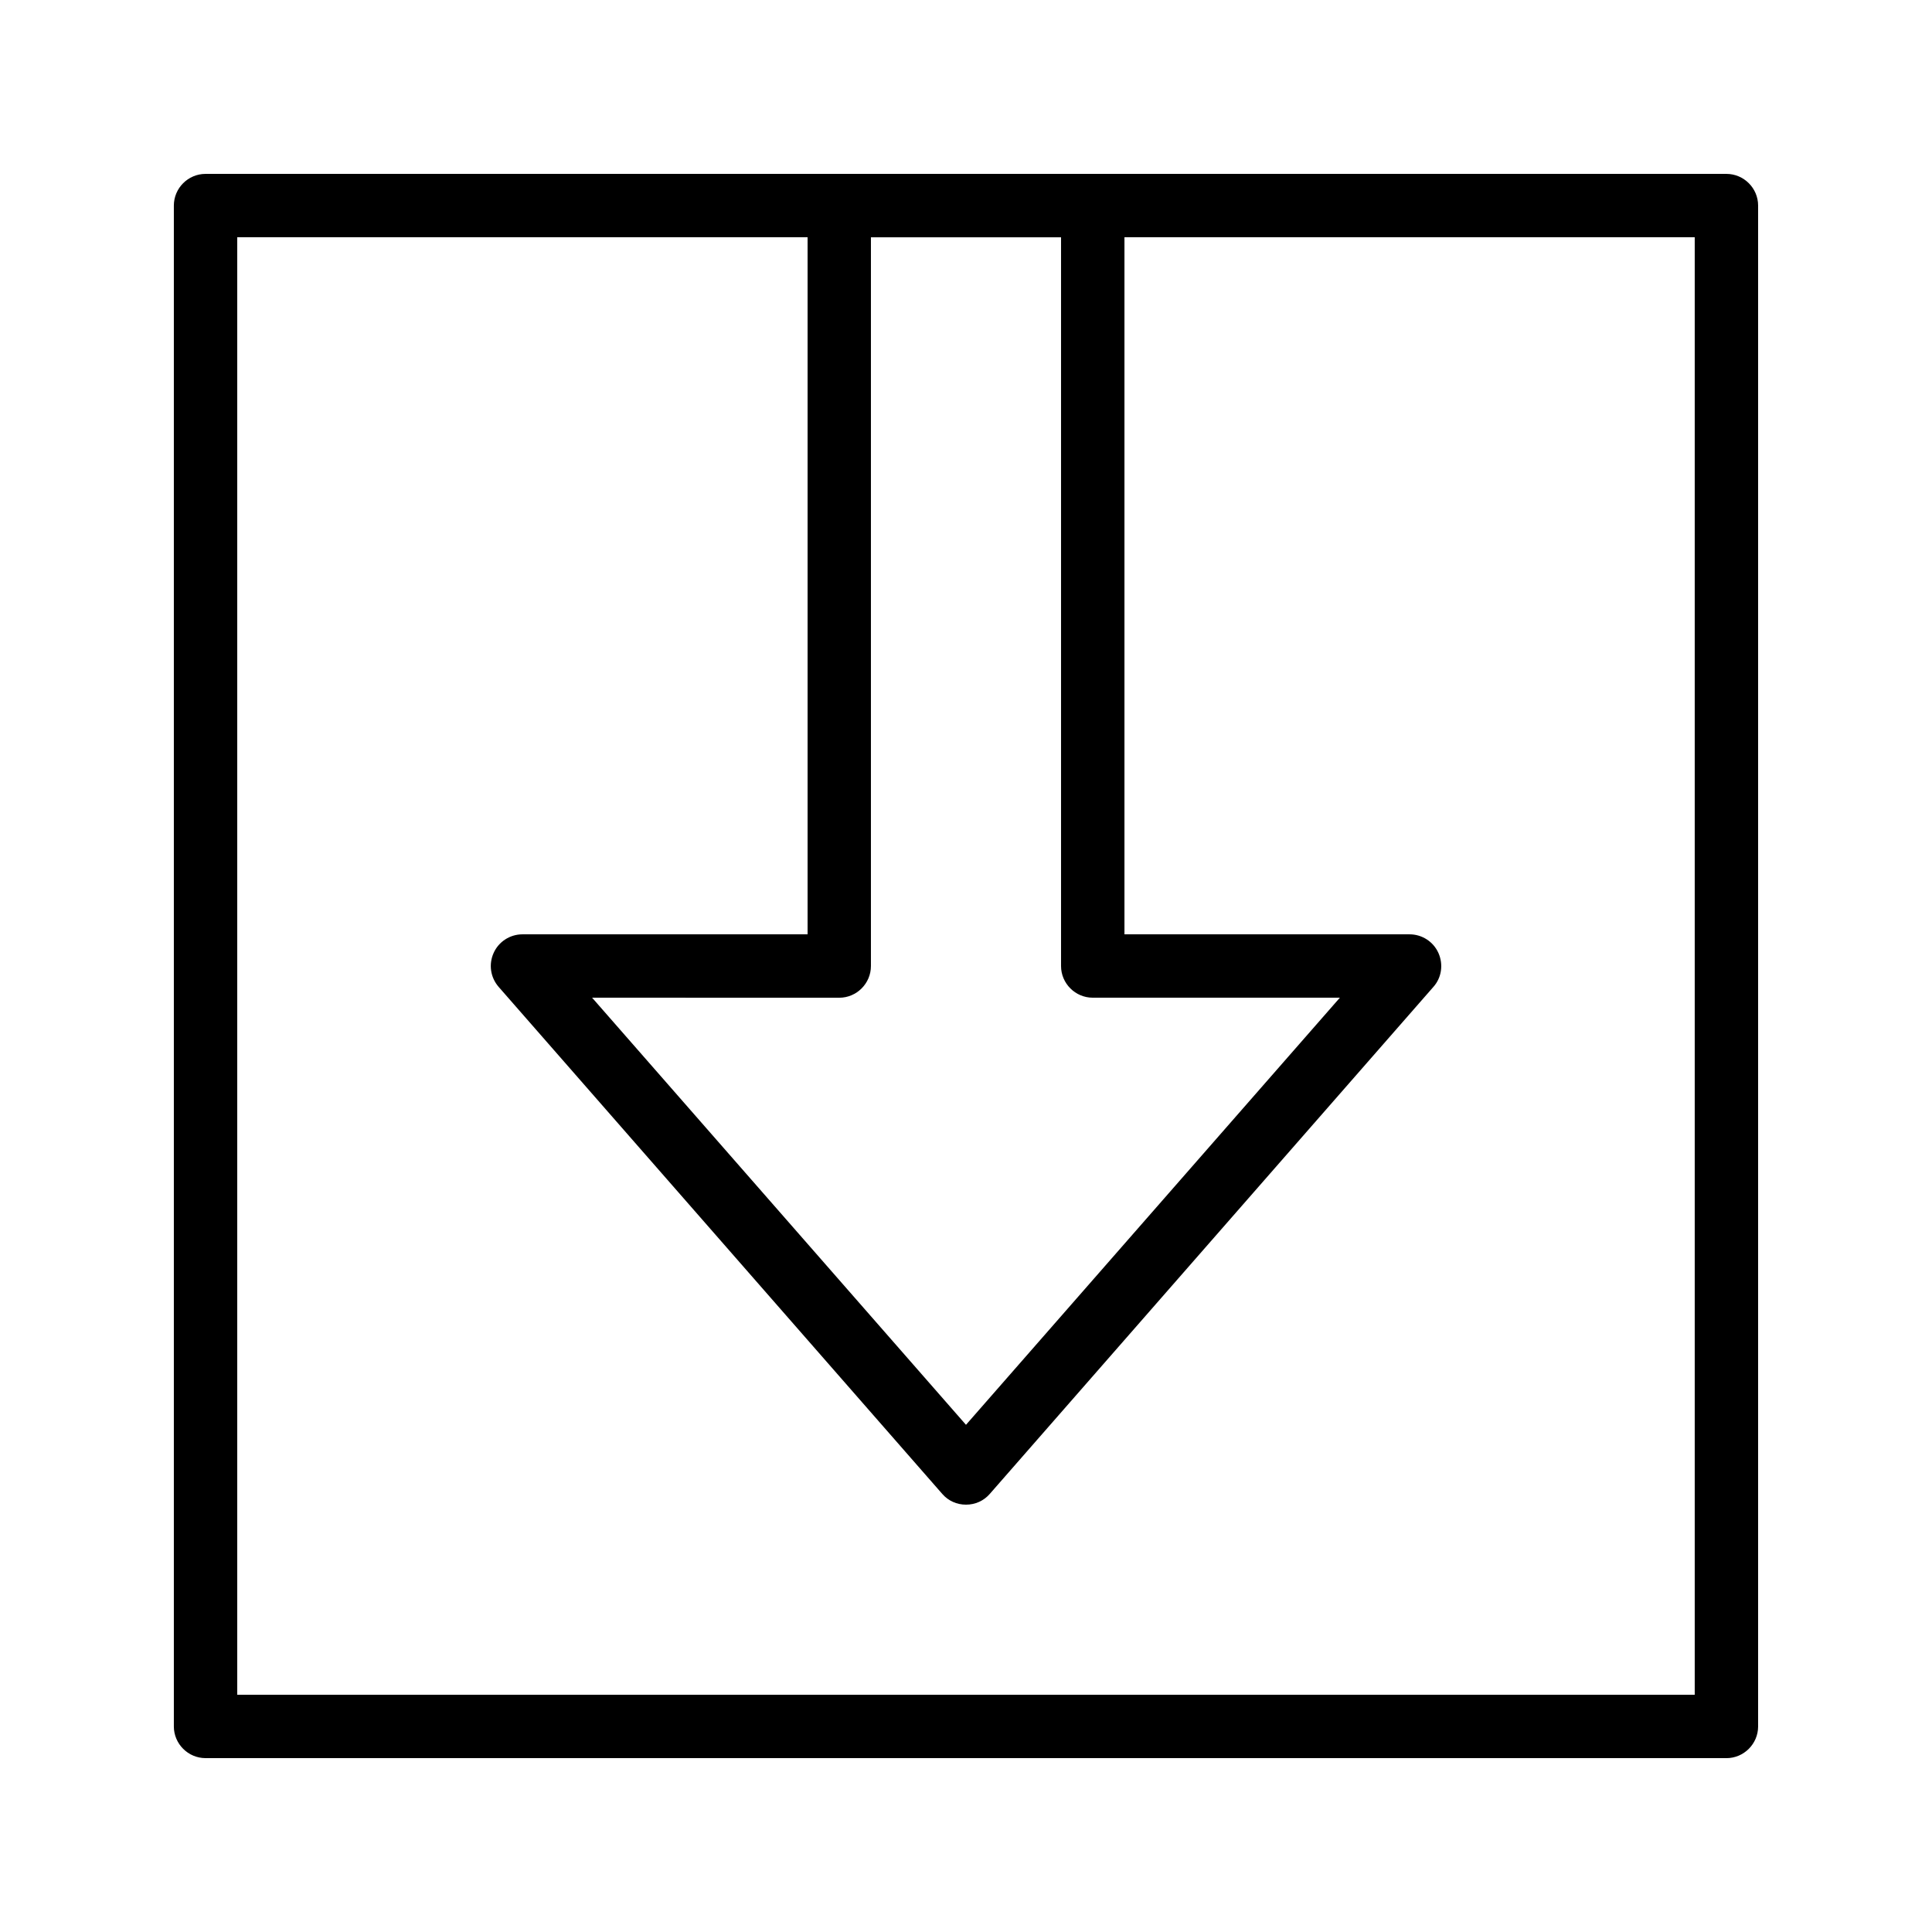
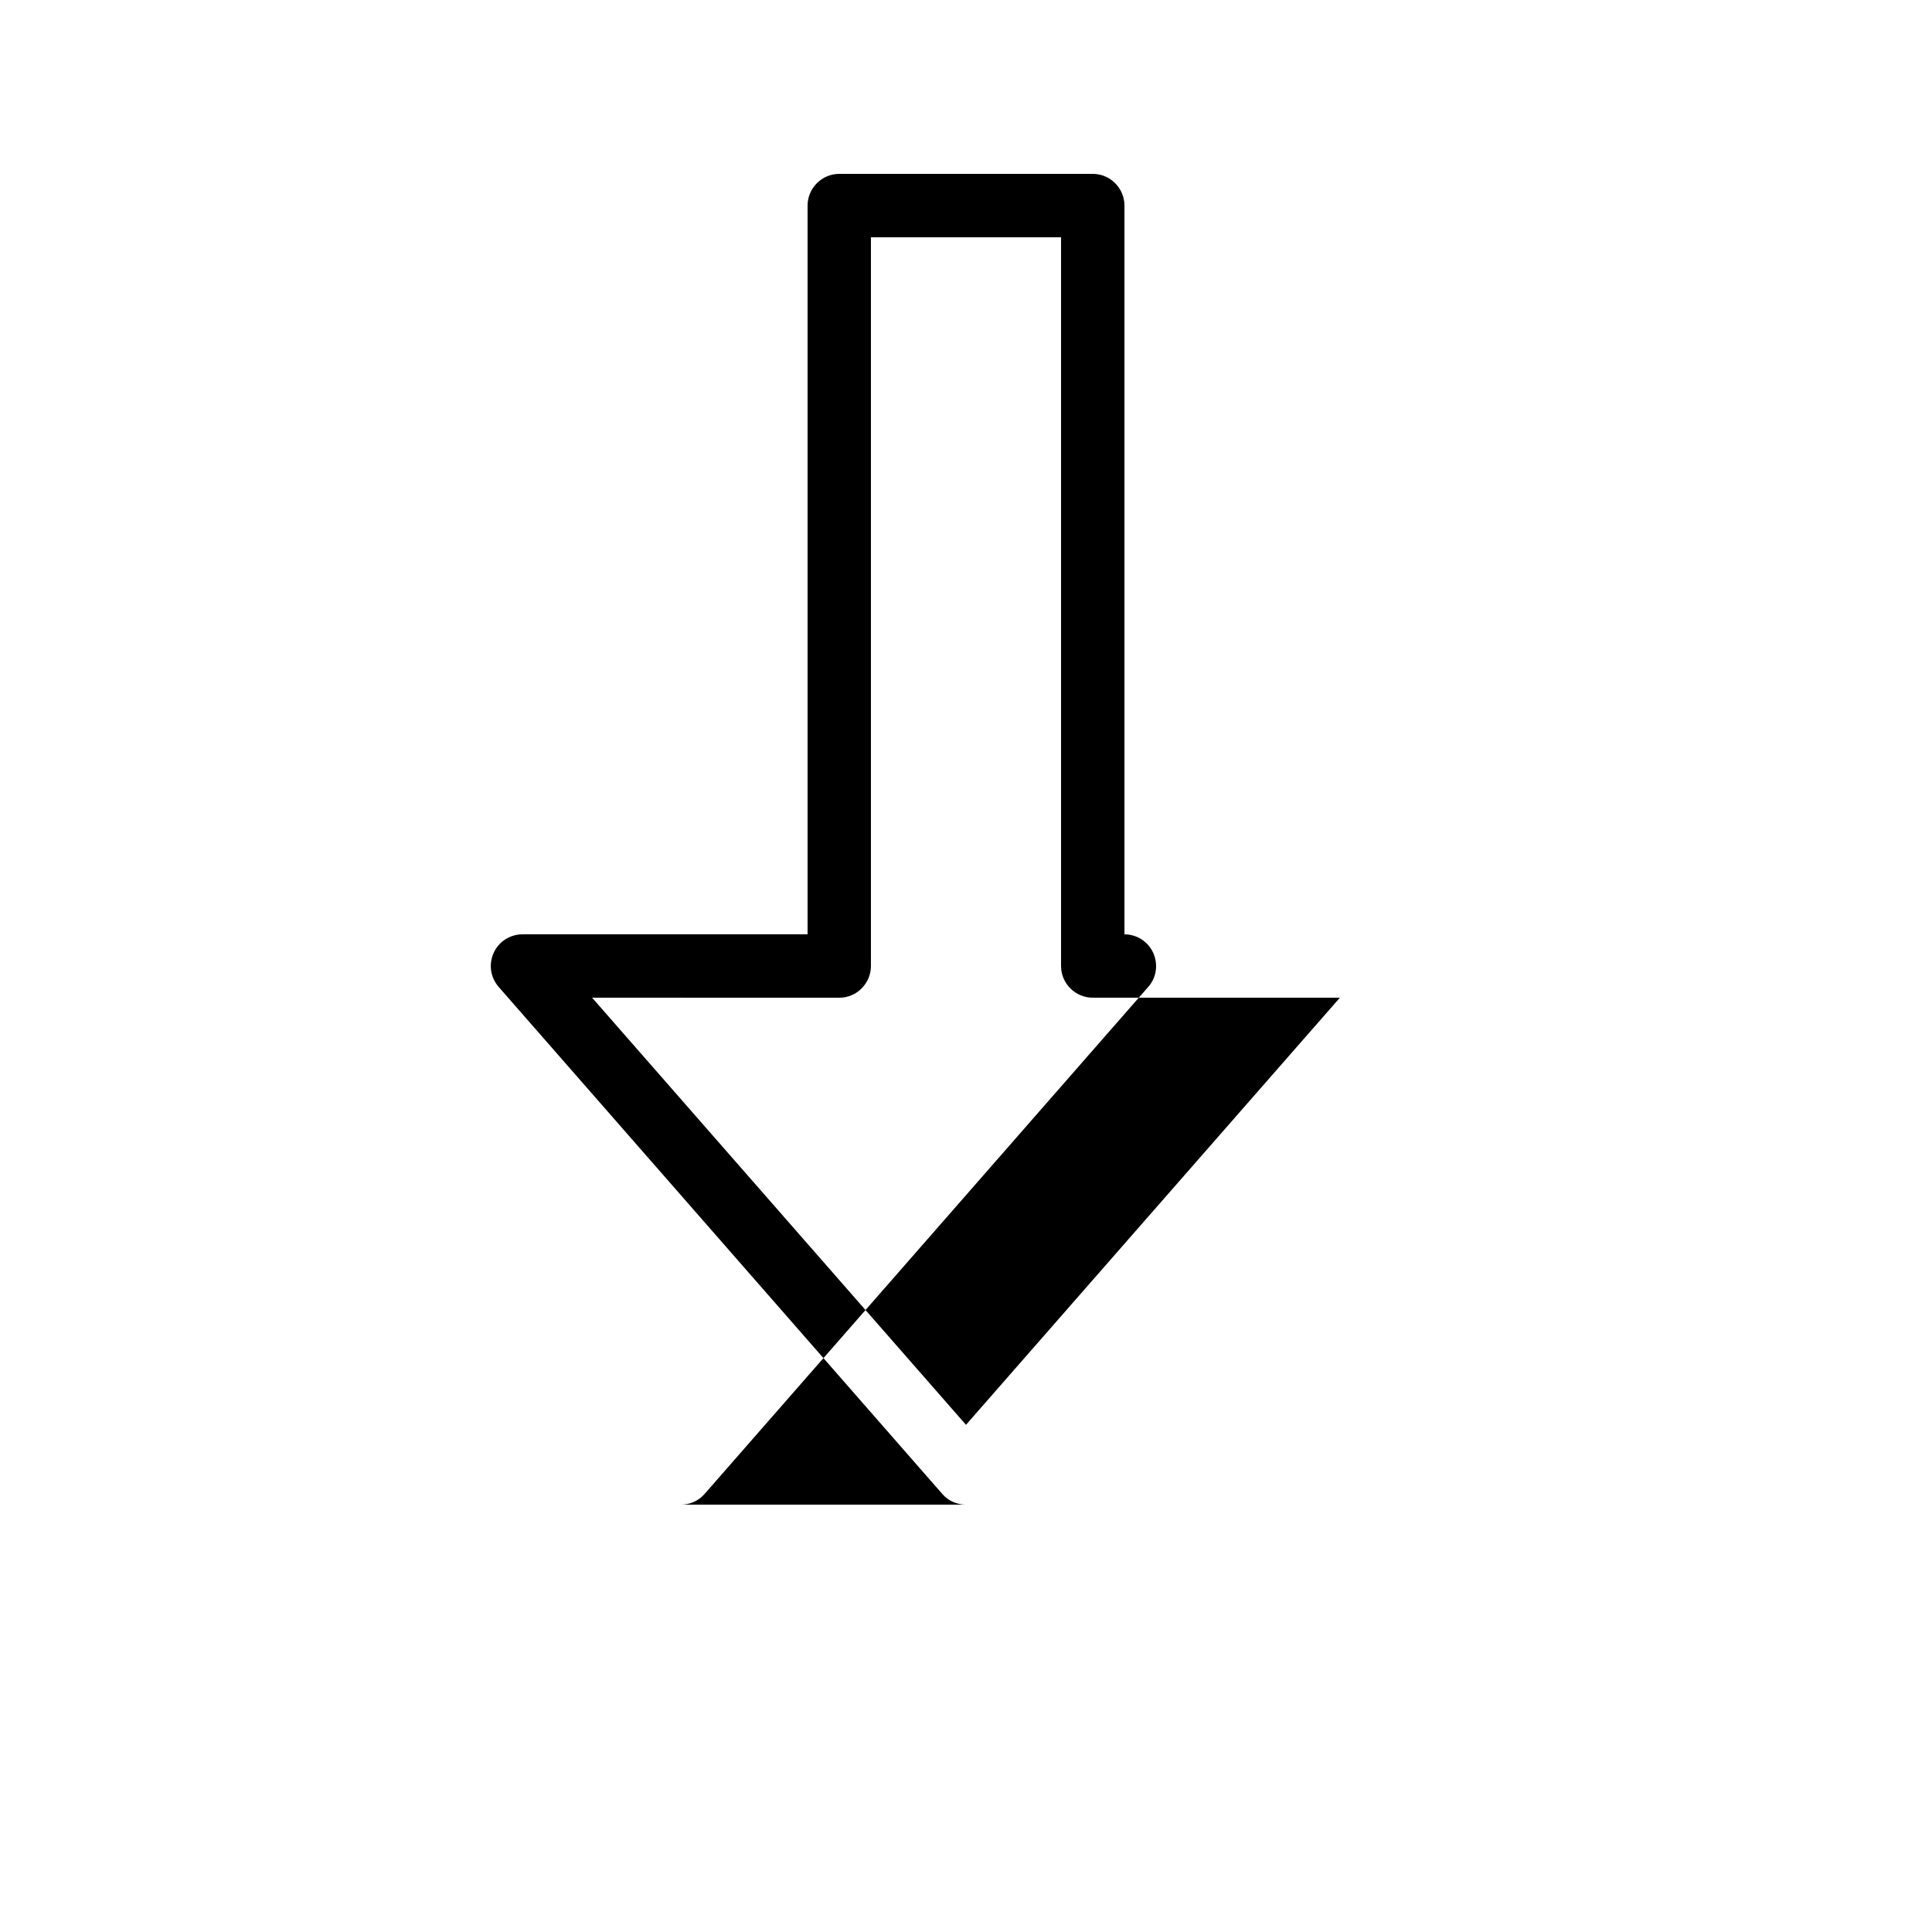
<svg xmlns="http://www.w3.org/2000/svg" fill="#000000" width="800px" height="800px" version="1.1" viewBox="144 144 512 512">
  <g>
-     <path d="m400 542.75c-2.434 0-4.703-1.008-6.297-2.856l-117.55-134.35c-2.184-2.519-2.688-5.961-1.344-8.984 1.344-3.023 4.367-4.953 7.641-4.953h75.57v-193.13c0-4.617 3.777-8.398 8.398-8.398h67.176c4.617 0 8.398 3.777 8.398 8.398v193.13h75.57c3.273 0 6.297 1.93 7.641 4.953 1.344 3.023 0.84 6.551-1.344 8.984l-117.55 134.35c-1.602 1.848-3.867 2.856-6.301 2.856zm-99.086-134.35 99.082 113.19 99.086-113.19h-65.496c-4.617 0-8.398-3.777-8.398-8.398v-193.12h-50.383v193.13c0 4.617-3.777 8.398-8.398 8.398z" />
-     <path d="m601.52 609.92h-403.05c-4.617 0-8.398-3.777-8.398-8.398v-403.04c0-4.617 3.777-8.398 8.398-8.398h403.05c4.617 0 8.398 3.777 8.398 8.398v403.05c-0.004 4.617-3.781 8.395-8.398 8.395zm-394.65-16.793h386.25v-386.25h-386.25z" />
+     <path d="m400 542.75c-2.434 0-4.703-1.008-6.297-2.856l-117.55-134.35c-2.184-2.519-2.688-5.961-1.344-8.984 1.344-3.023 4.367-4.953 7.641-4.953h75.57v-193.13c0-4.617 3.777-8.398 8.398-8.398h67.176c4.617 0 8.398 3.777 8.398 8.398v193.13c3.273 0 6.297 1.93 7.641 4.953 1.344 3.023 0.84 6.551-1.344 8.984l-117.55 134.35c-1.602 1.848-3.867 2.856-6.301 2.856zm-99.086-134.35 99.082 113.19 99.086-113.19h-65.496c-4.617 0-8.398-3.777-8.398-8.398v-193.12h-50.383v193.13c0 4.617-3.777 8.398-8.398 8.398z" />
  </g>
</svg>